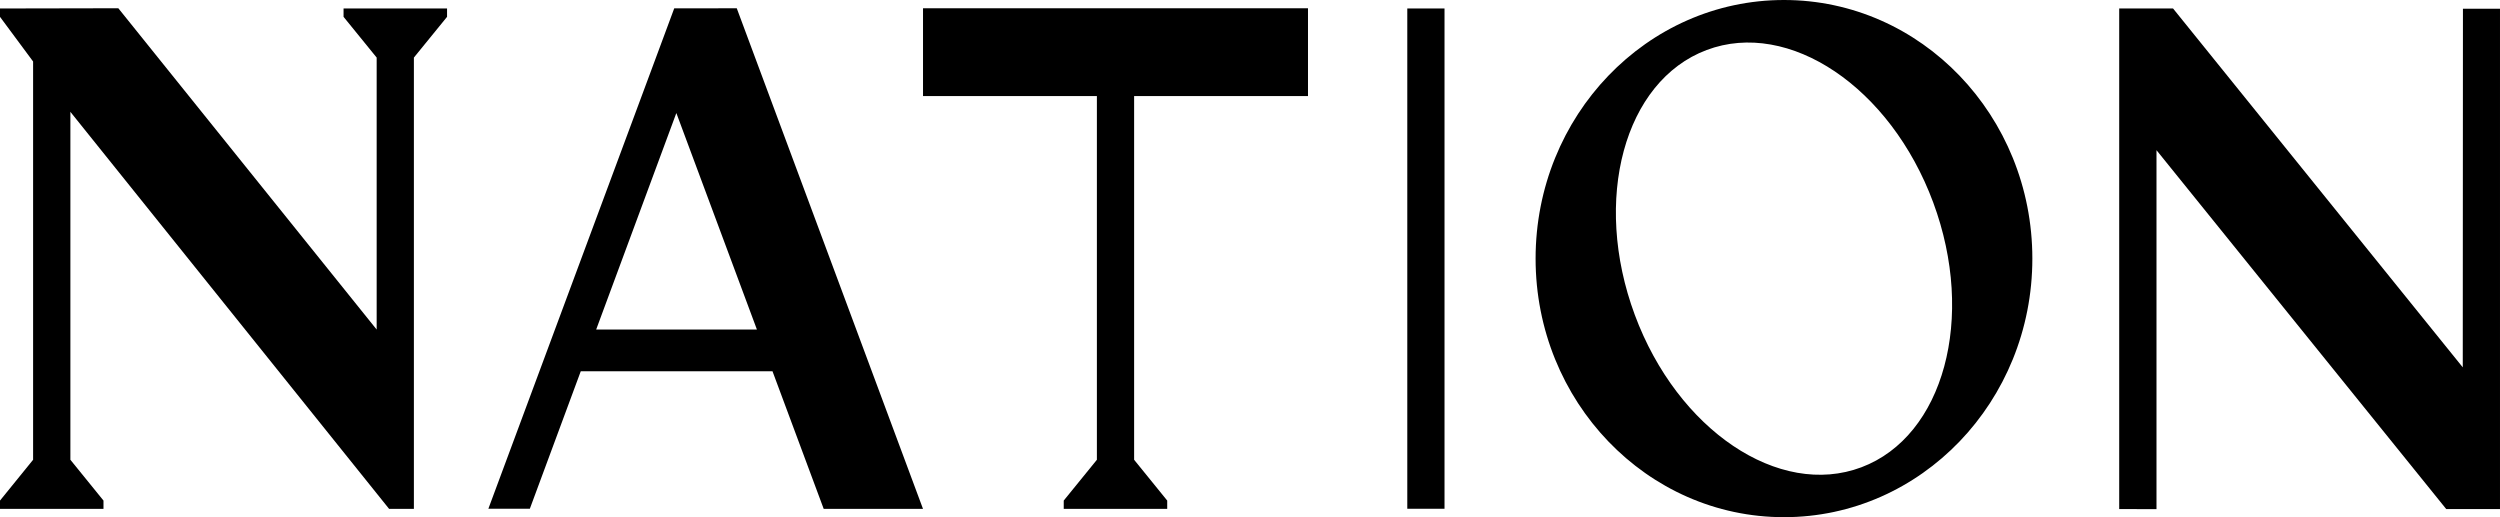
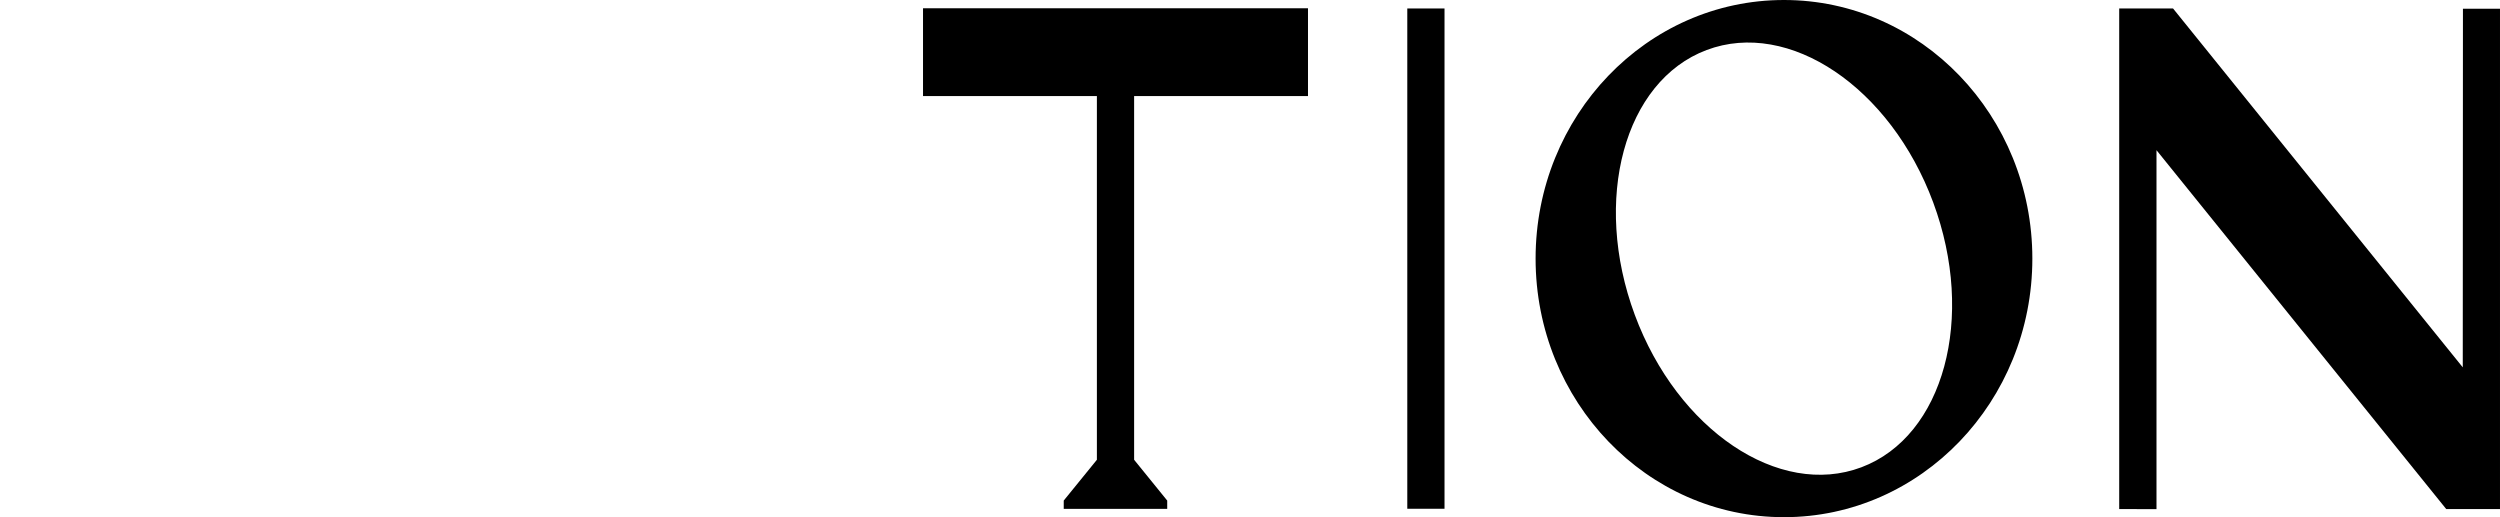
<svg xmlns="http://www.w3.org/2000/svg" width="290" height="60" viewBox="0 0 290 60" fill="none">
  <g clip-path="url(#clip0)">
-     <path d="M69.155 38.229L78.456 13.111L87.803 38.229H69.155ZM85.464 0.957L82.96 0.964L78.21 0.97L76.077 6.719L56.652 59.01H61.456V59.029L67.368 43.068H89.61L95.549 59.029H107.068L85.464 0.957Z" fill="black" />
    <path d="M167.564 0.983H163.246V59.016H167.564V0.983Z" fill="black" />
    <path d="M131.558 11.143V53.334L135.397 58.066V59.029H123.393V58.066L127.239 53.334V11.143H107.07V0.957H151.727V11.143H131.558Z" fill="black" />
-     <path d="M48.011 59.029V6.679L51.858 1.954V0.984H39.853V1.954L43.693 6.679V38.229L13.725 0.957L0 0.984V1.954L3.84 7.134V53.334L0 58.066V59.029H12.004V58.066L8.165 53.334V12.964L8.264 13.098L45.135 59.029H48.011Z" fill="black" />
    <path d="M250.153 17.421L283.761 59.049H289.999V1.017H285.701L285.681 42.612L252.073 0.983H245.828V59.049L250.153 59.063V17.421Z" fill="black" />
    <path d="M215.923 54.204C206.363 57.805 194.591 49.887 189.635 36.522C184.679 23.157 188.406 9.403 197.966 5.803C207.526 2.202 219.297 10.119 224.253 23.485C229.209 36.85 225.482 50.603 215.923 54.204ZM206.941 0C191.03 0 178.129 13.432 178.129 29.997C178.129 46.561 191.03 59.993 206.941 59.993C222.852 59.993 235.753 46.561 235.753 29.997C235.753 13.432 222.852 0 206.941 0Z" fill="black" />
  </g>
  <defs>
    <clipPath id="clip0">
      <rect width="290" height="60" fill="white" />
    </clipPath>
  </defs>
</svg>